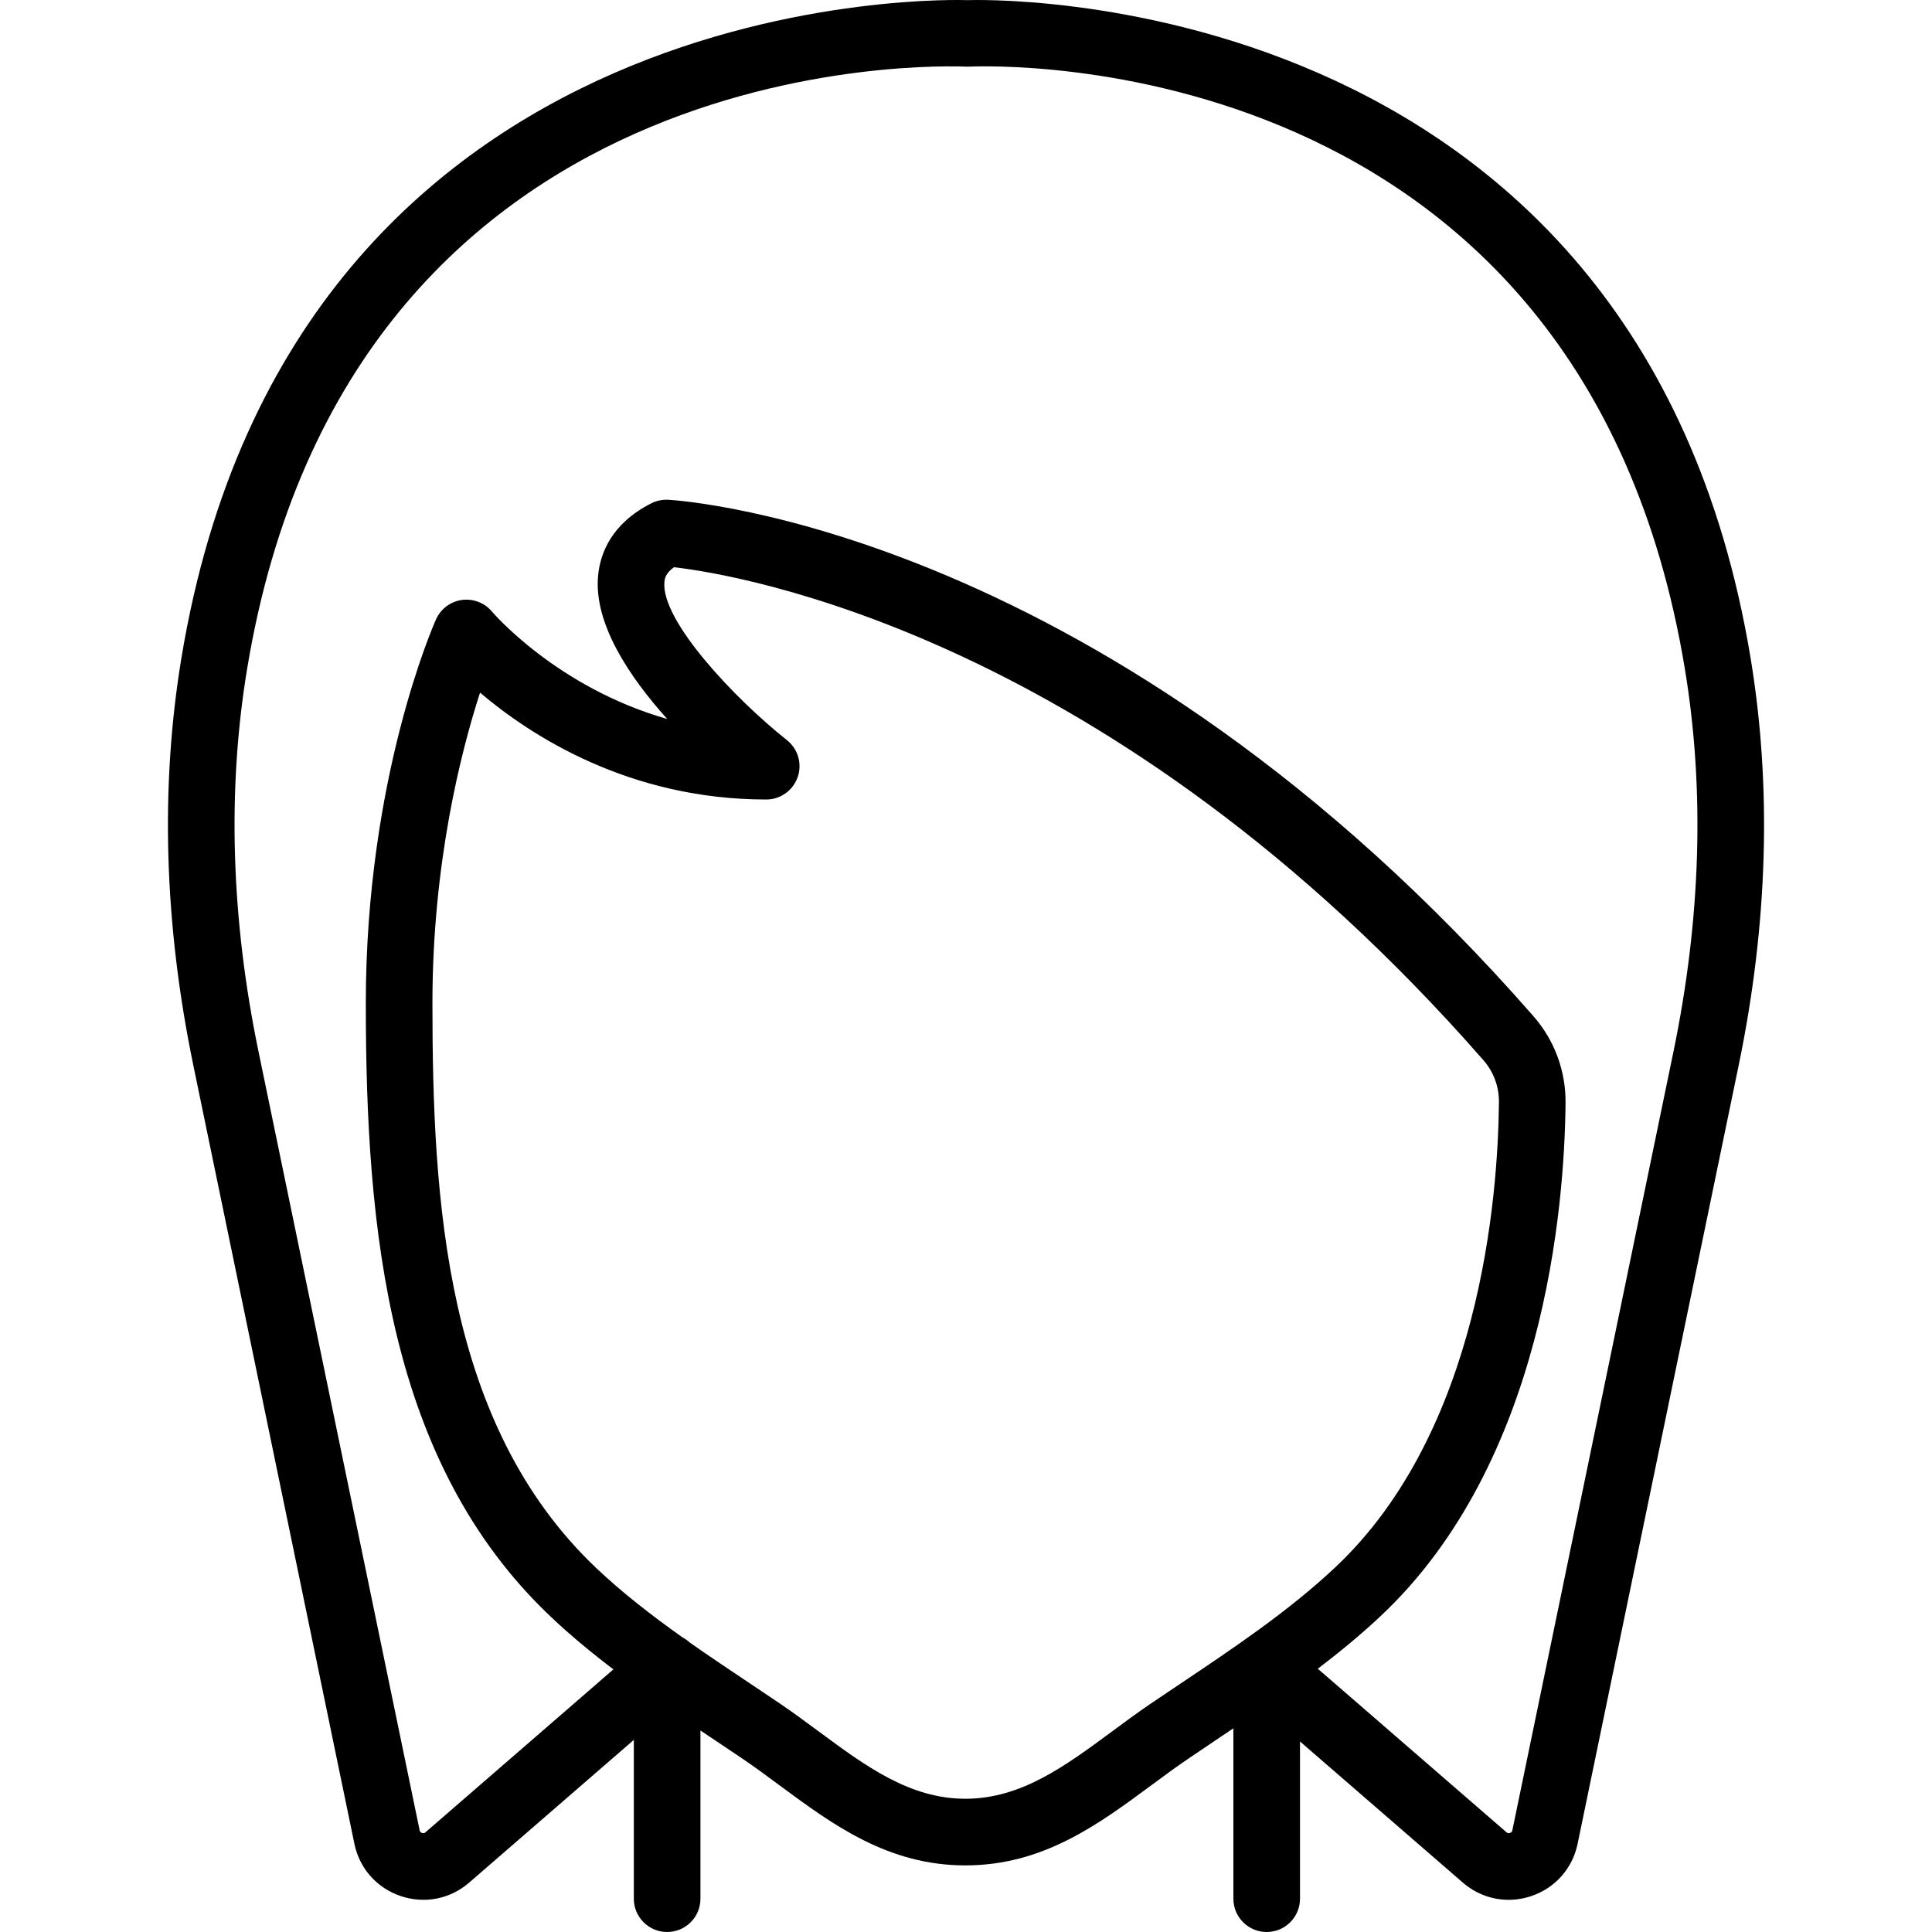
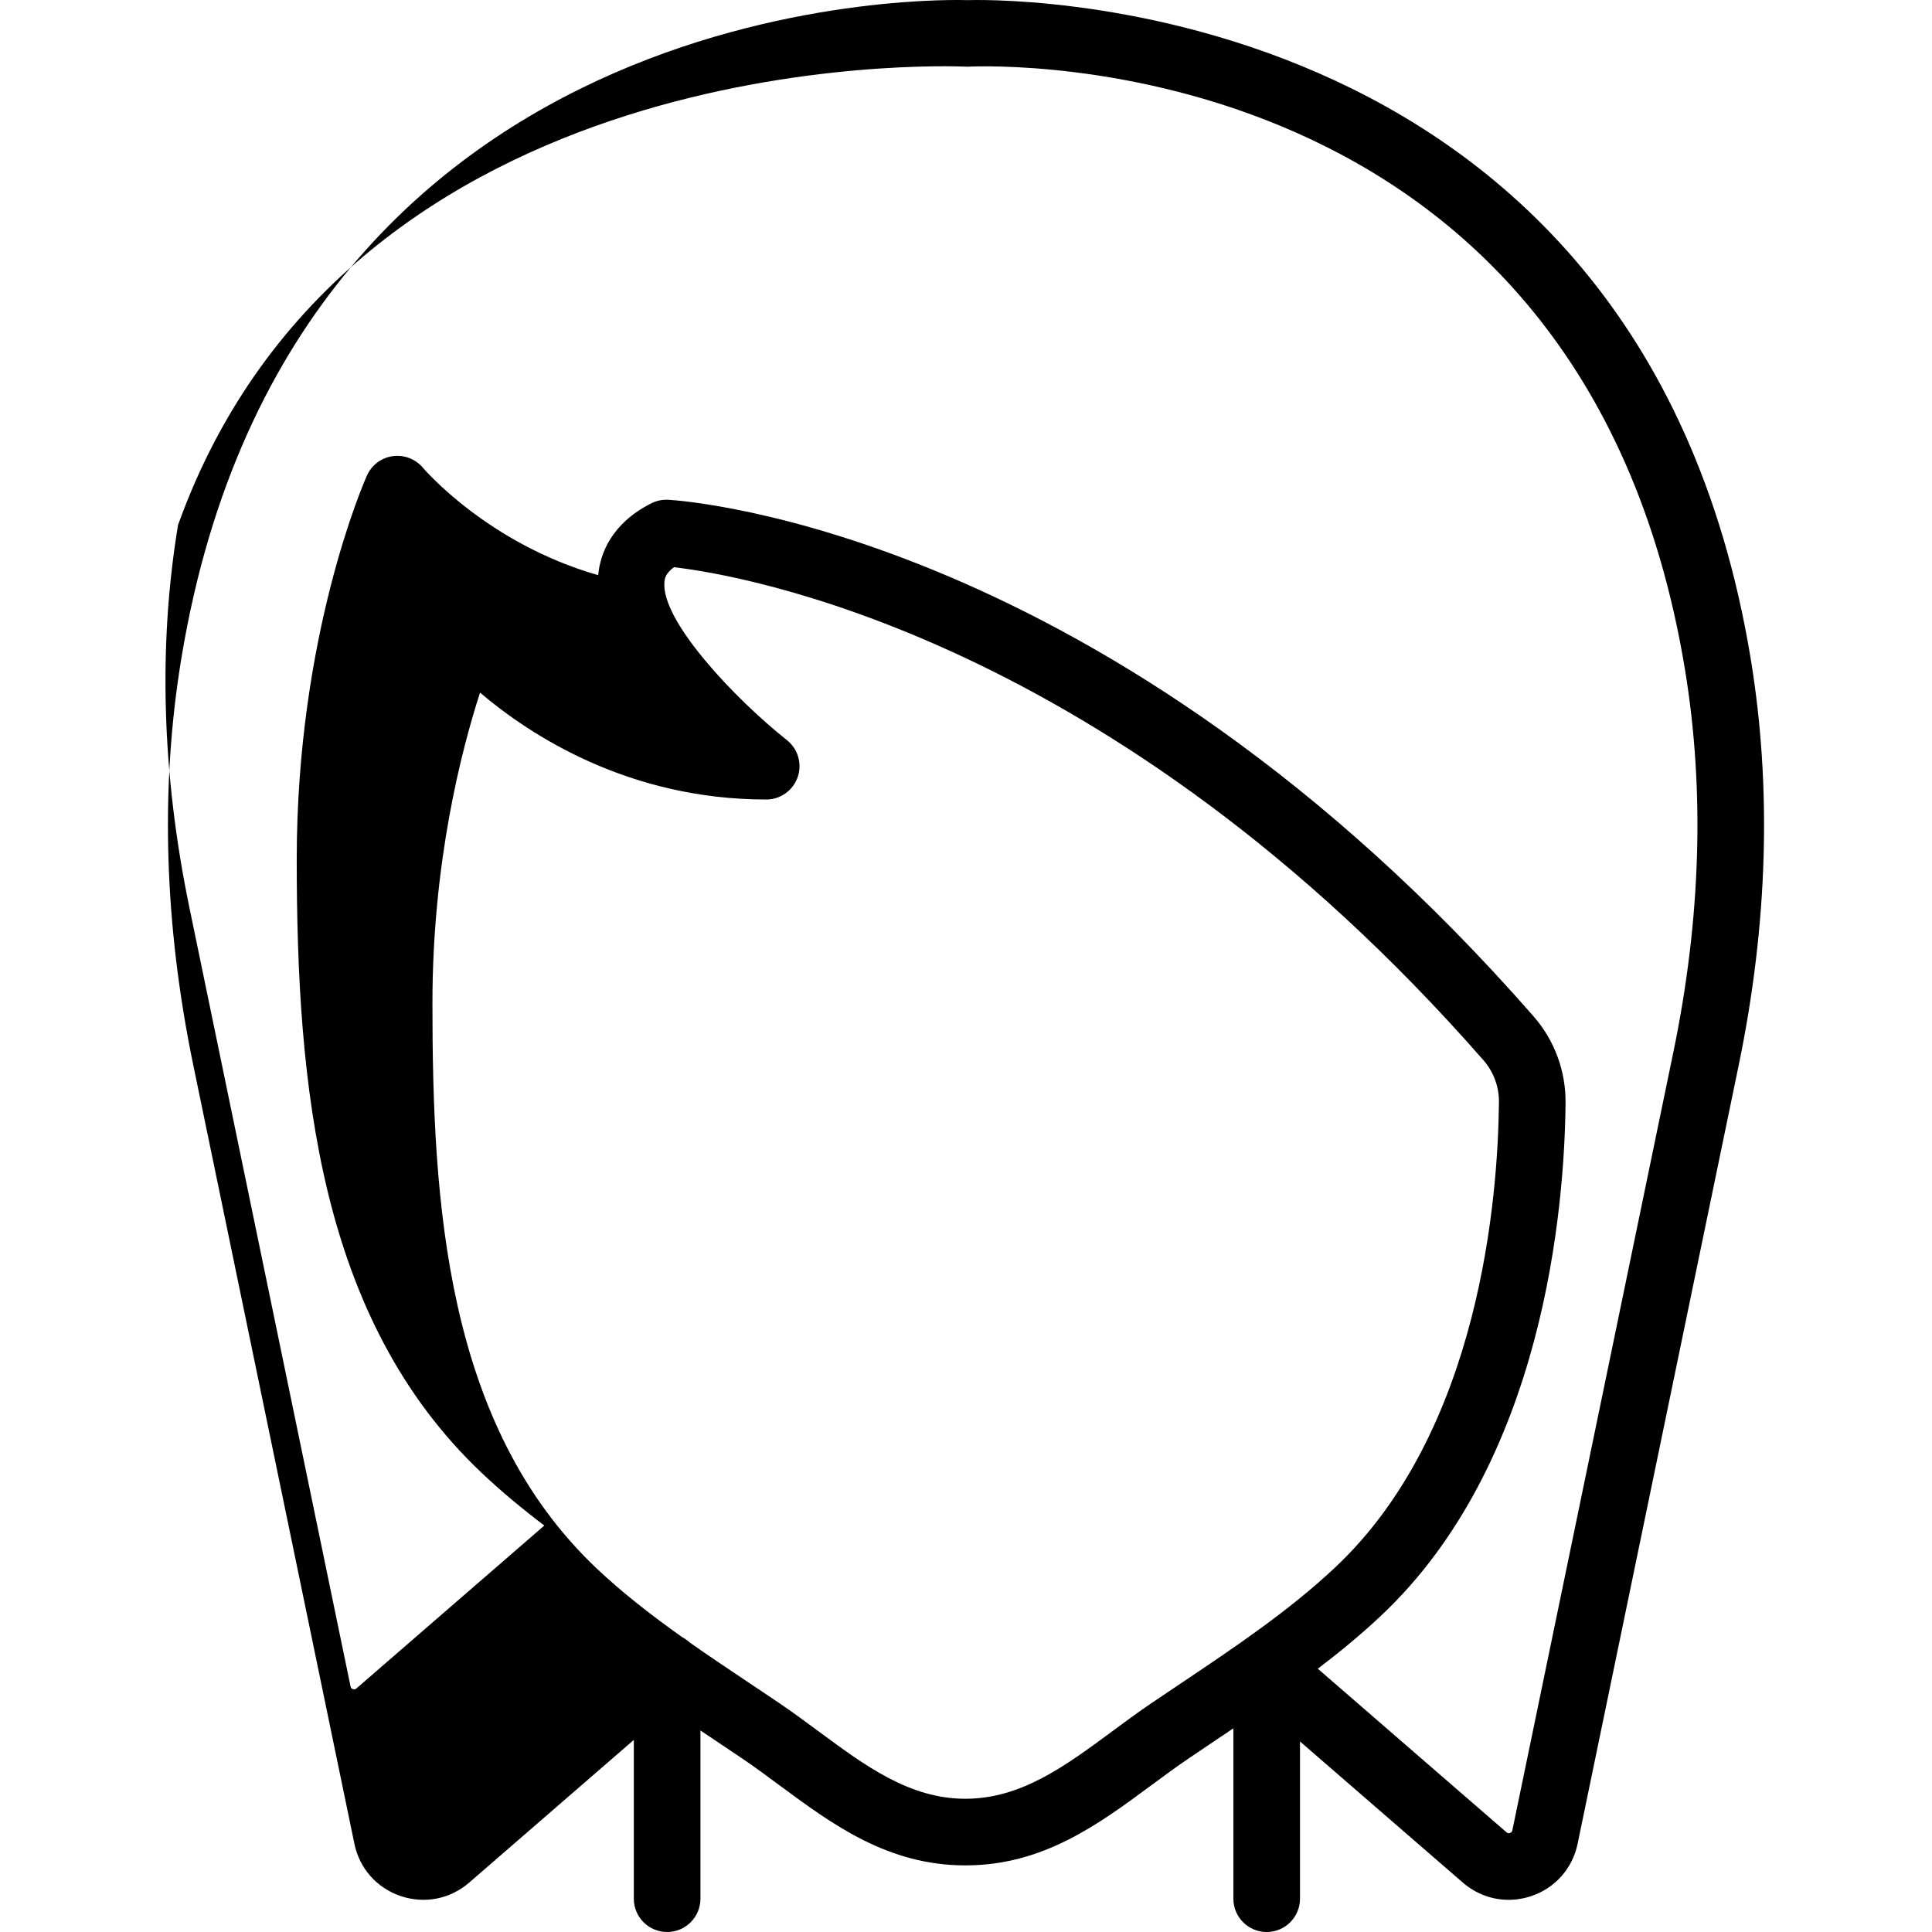
<svg xmlns="http://www.w3.org/2000/svg" fill="#000000" height="800px" width="800px" version="1.1" id="Layer_1" viewBox="0 0 512.027 512.027" xml:space="preserve">
  <g transform="translate(-1 -1)">
    <g>
-       <path d="M464.947,175.382C435.004-5.628,258.382,1.019,257.446,1.037C255.671,1.002,79.023-5.584,49.079,175.382    c-5.65,34.18-4.59,70.497,3.151,107.935l42.69,206.31c1.342,6.541,5.932,11.723,12.244,13.868    c6.347,2.136,13.135,0.821,18.185-3.566l43.629-37.816v42.087c0,4.873,3.946,8.828,8.828,8.828s8.828-3.955,8.828-8.828v-44.581    c0.86,0.576,1.719,1.15,2.576,1.723l8.466,5.685c3.346,2.26,6.603,4.679,9.852,7.08c14.142,10.452,28.76,21.266,49.32,21.266    s35.178-10.805,49.311-21.257c3.257-2.41,6.524-4.829,9.869-7.089l7.724-5.208c1.37-0.919,2.747-1.844,4.124-2.77v45.152    c0,4.873,3.946,8.828,8.828,8.828c4.882,0,8.828-3.955,8.828-8.828V462.53l43.147,37.398c3.469,3.001,7.751,4.573,12.138,4.573    c2.013,0,4.052-0.335,6.047-1.006c6.312-2.145,10.902-7.327,12.244-13.859l42.69-206.318    C469.537,245.879,470.597,209.562,464.947,175.382z M313.926,447.155l-7.812,5.252c-3.54,2.401-7,4.961-10.452,7.512    c-12.385,9.145-24.073,17.796-38.815,17.796s-26.439-8.651-38.815-17.805c-3.452-2.551-6.903-5.102-10.443-7.503l-8.563-5.747    c-5.044-3.373-10.151-6.79-15.187-10.321c-0.584-0.548-1.24-1.018-1.957-1.392c-8.049-5.717-15.874-11.746-22.898-18.407    c-40.024-38.003-43.379-97.192-43.379-149.689c0-37.058,7.556-66.639,12.615-82.291c13.444,11.423,39.495,28.328,75.847,28.328    c3.761,0,7.097-2.383,8.333-5.923c1.236-3.549,0.088-7.495-2.86-9.825c-13.692-10.849-33.474-31.691-32.45-41.966    c0.071-0.706,0.221-2.172,2.516-3.849C196.536,153.267,295.423,169.166,394.16,282c2.684,3.063,4.14,7.018,4.096,11.123    c-0.247,25.07-4.97,87.269-43.502,123.374C342.474,428.017,327.961,437.745,313.926,447.155z M444.502,279.742l-42.69,206.327    c-0.035,0.159-0.106,0.53-0.627,0.706c-0.521,0.185-0.821-0.079-0.936-0.185l-49.998-43.335    c5.709-4.342,11.283-8.919,16.569-13.879c43.511-40.766,48.825-108.738,49.09-136.077c0.079-8.448-2.922-16.587-8.457-22.916    v-0.009C294.699,141.526,182.801,133.723,178.078,133.449c-1.554-0.079-3.107,0.247-4.493,0.953    c-10.602,5.385-13.497,13.321-14.062,19.032c-1.271,12.721,8.227,26.898,18.308,38.118c-29.29-8.386-46.212-28.195-46.415-28.434    c-1.933-2.348-4.979-3.513-7.989-3.116c-3.028,0.415-5.623,2.357-6.868,5.146c-0.759,1.695-18.609,42.284-18.609,101.703    c0,60.292,5.923,121.715,48.878,162.489c5.326,5.052,10.96,9.697,16.738,14.085l-49.79,43.164    c-0.115,0.106-0.415,0.371-0.936,0.185c-0.521-0.177-0.591-0.547-0.627-0.715l-42.69-206.318    c-7.3-35.301-8.324-69.447-3.028-101.482C93.853,12.946,250.022,18.348,257.446,18.675c6.656-0.327,162.684-6.047,190.084,159.585    C452.827,210.295,451.803,244.44,444.502,279.742z" />
+       <path d="M464.947,175.382C435.004-5.628,258.382,1.019,257.446,1.037C255.671,1.002,79.023-5.584,49.079,175.382    c-5.65,34.18-4.59,70.497,3.151,107.935l42.69,206.31c1.342,6.541,5.932,11.723,12.244,13.868    c6.347,2.136,13.135,0.821,18.185-3.566l43.629-37.816v42.087c0,4.873,3.946,8.828,8.828,8.828s8.828-3.955,8.828-8.828v-44.581    c0.86,0.576,1.719,1.15,2.576,1.723l8.466,5.685c3.346,2.26,6.603,4.679,9.852,7.08c14.142,10.452,28.76,21.266,49.32,21.266    s35.178-10.805,49.311-21.257c3.257-2.41,6.524-4.829,9.869-7.089l7.724-5.208c1.37-0.919,2.747-1.844,4.124-2.77v45.152    c0,4.873,3.946,8.828,8.828,8.828c4.882,0,8.828-3.955,8.828-8.828V462.53l43.147,37.398c3.469,3.001,7.751,4.573,12.138,4.573    c2.013,0,4.052-0.335,6.047-1.006c6.312-2.145,10.902-7.327,12.244-13.859l42.69-206.318    C469.537,245.879,470.597,209.562,464.947,175.382z M313.926,447.155l-7.812,5.252c-3.54,2.401-7,4.961-10.452,7.512    c-12.385,9.145-24.073,17.796-38.815,17.796s-26.439-8.651-38.815-17.805c-3.452-2.551-6.903-5.102-10.443-7.503l-8.563-5.747    c-5.044-3.373-10.151-6.79-15.187-10.321c-0.584-0.548-1.24-1.018-1.957-1.392c-8.049-5.717-15.874-11.746-22.898-18.407    c-40.024-38.003-43.379-97.192-43.379-149.689c0-37.058,7.556-66.639,12.615-82.291c13.444,11.423,39.495,28.328,75.847,28.328    c3.761,0,7.097-2.383,8.333-5.923c1.236-3.549,0.088-7.495-2.86-9.825c-13.692-10.849-33.474-31.691-32.45-41.966    c0.071-0.706,0.221-2.172,2.516-3.849C196.536,153.267,295.423,169.166,394.16,282c2.684,3.063,4.14,7.018,4.096,11.123    c-0.247,25.07-4.97,87.269-43.502,123.374C342.474,428.017,327.961,437.745,313.926,447.155z M444.502,279.742l-42.69,206.327    c-0.035,0.159-0.106,0.53-0.627,0.706c-0.521,0.185-0.821-0.079-0.936-0.185l-49.998-43.335    c5.709-4.342,11.283-8.919,16.569-13.879c43.511-40.766,48.825-108.738,49.09-136.077c0.079-8.448-2.922-16.587-8.457-22.916    v-0.009C294.699,141.526,182.801,133.723,178.078,133.449c-1.554-0.079-3.107,0.247-4.493,0.953    c-10.602,5.385-13.497,13.321-14.062,19.032c-29.29-8.386-46.212-28.195-46.415-28.434    c-1.933-2.348-4.979-3.513-7.989-3.116c-3.028,0.415-5.623,2.357-6.868,5.146c-0.759,1.695-18.609,42.284-18.609,101.703    c0,60.292,5.923,121.715,48.878,162.489c5.326,5.052,10.96,9.697,16.738,14.085l-49.79,43.164    c-0.115,0.106-0.415,0.371-0.936,0.185c-0.521-0.177-0.591-0.547-0.627-0.715l-42.69-206.318    c-7.3-35.301-8.324-69.447-3.028-101.482C93.853,12.946,250.022,18.348,257.446,18.675c6.656-0.327,162.684-6.047,190.084,159.585    C452.827,210.295,451.803,244.44,444.502,279.742z" />
    </g>
  </g>
</svg>